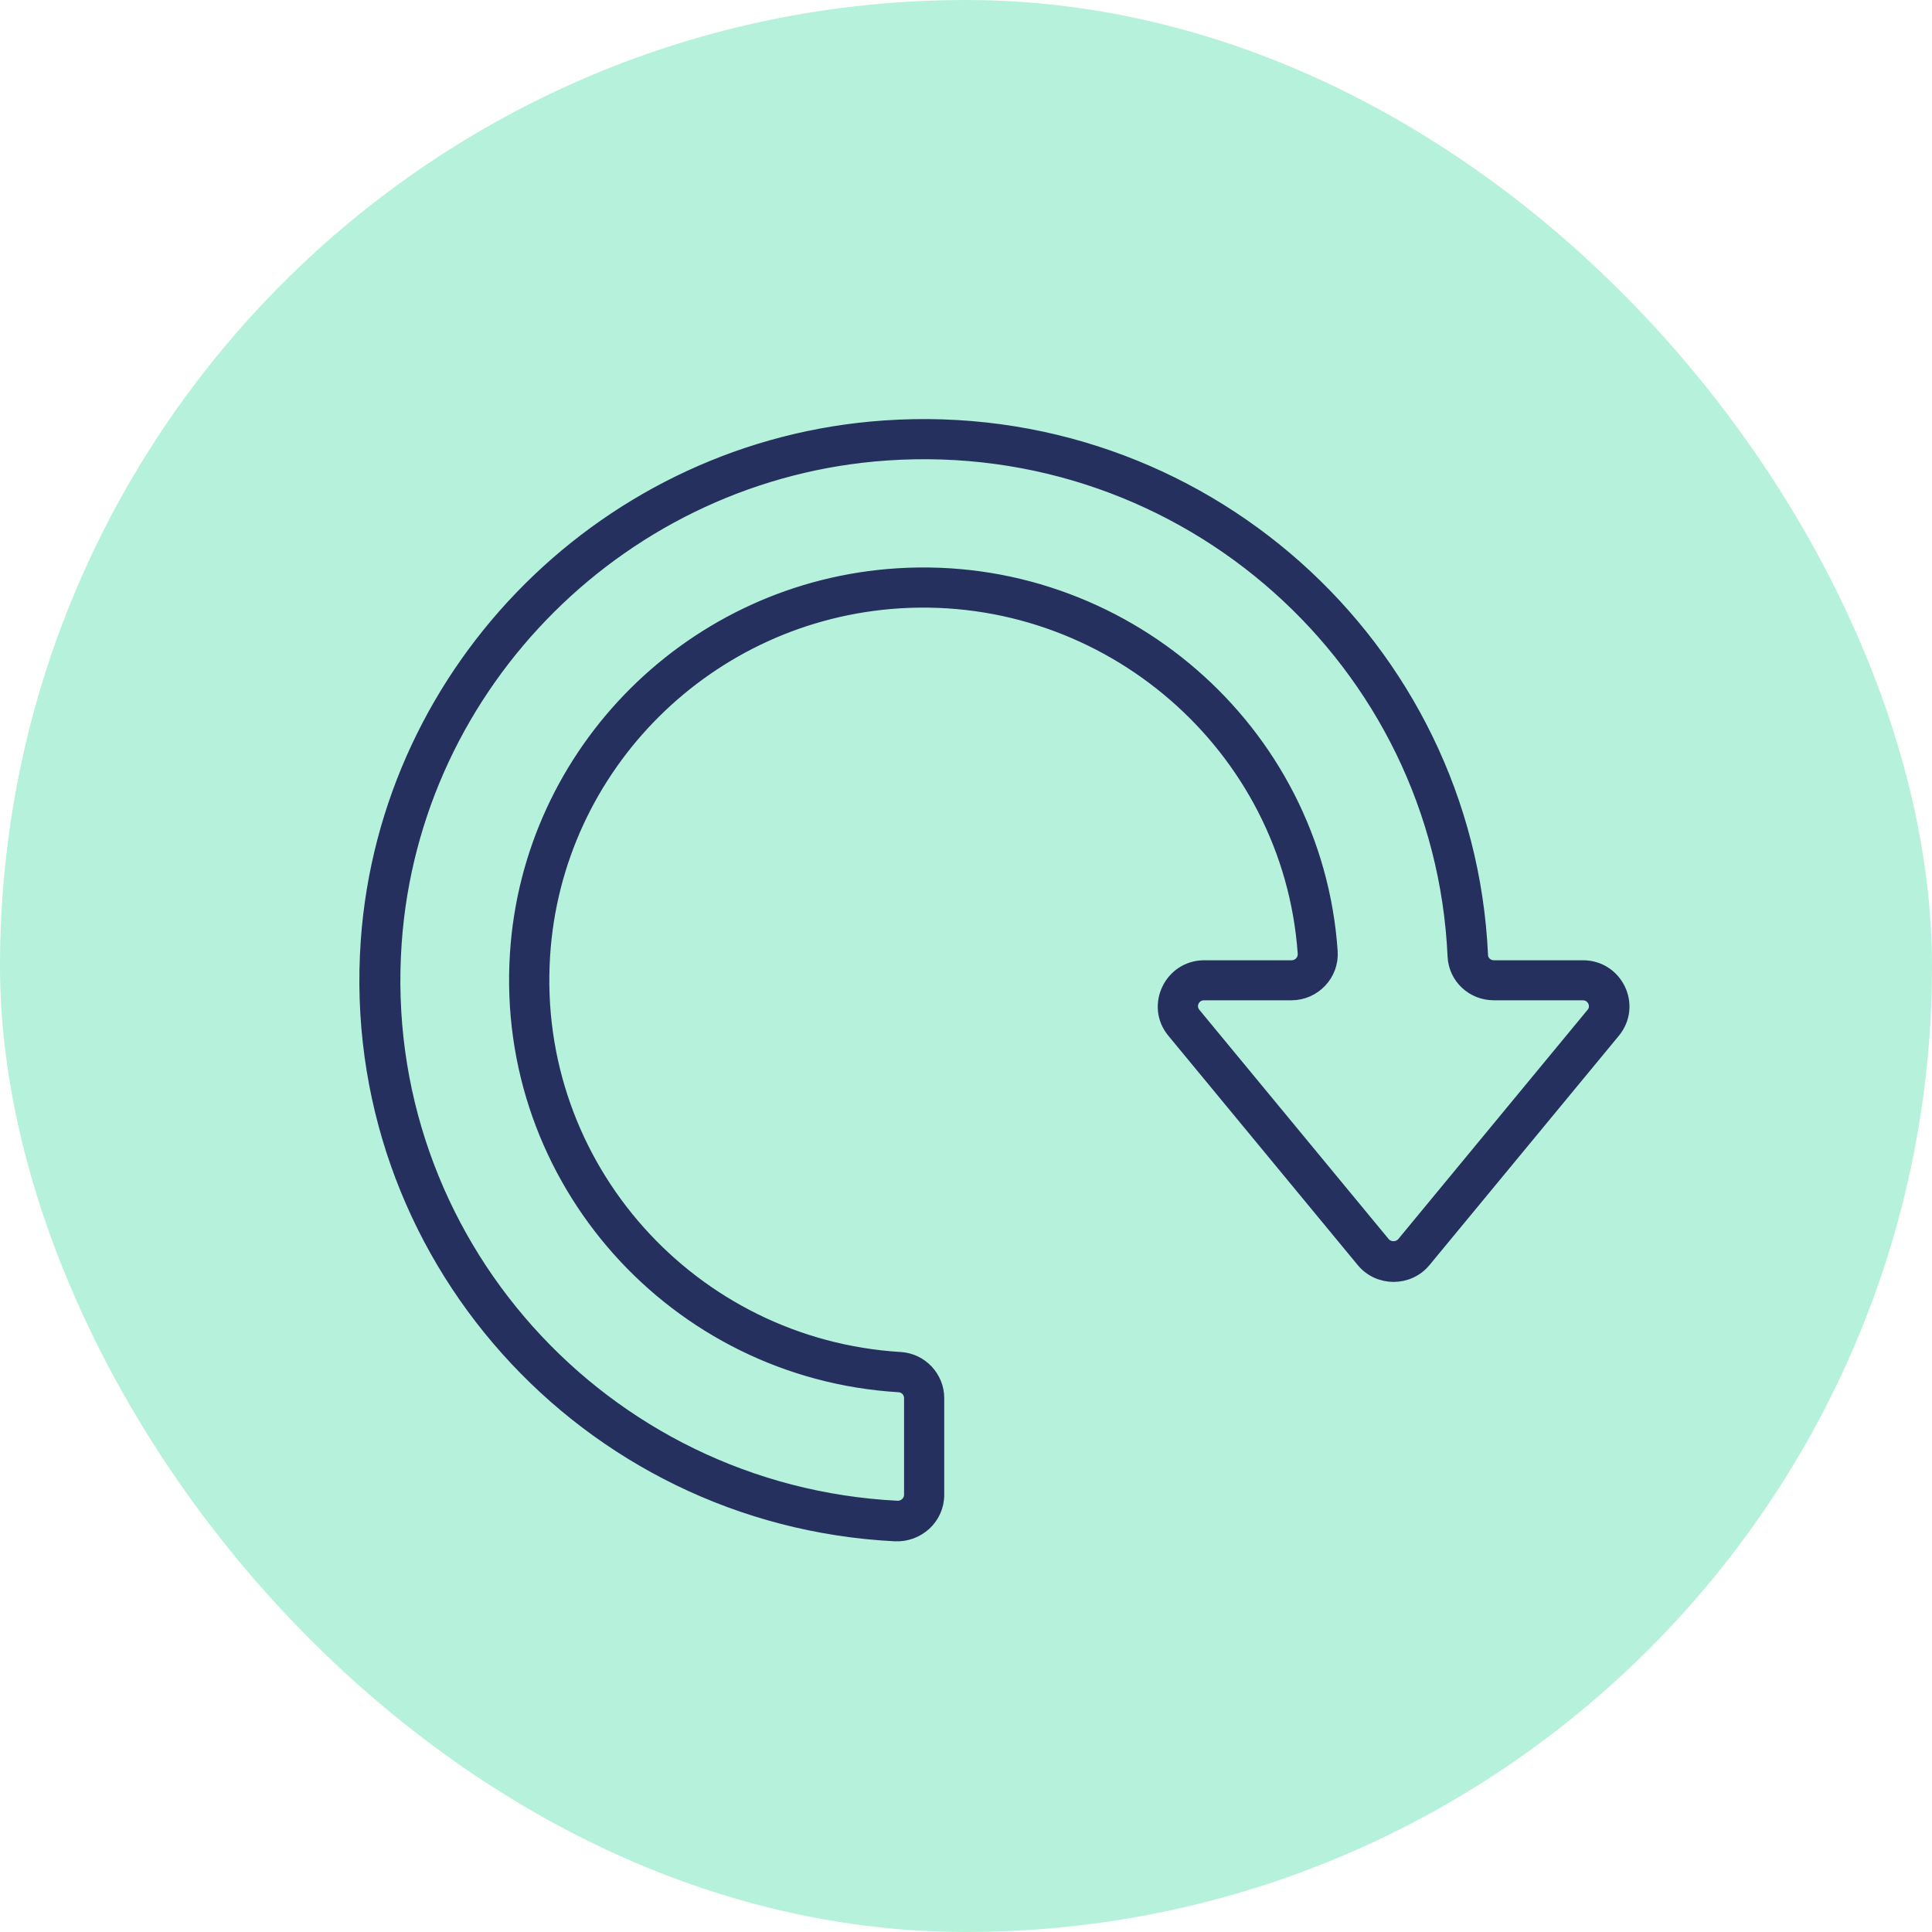
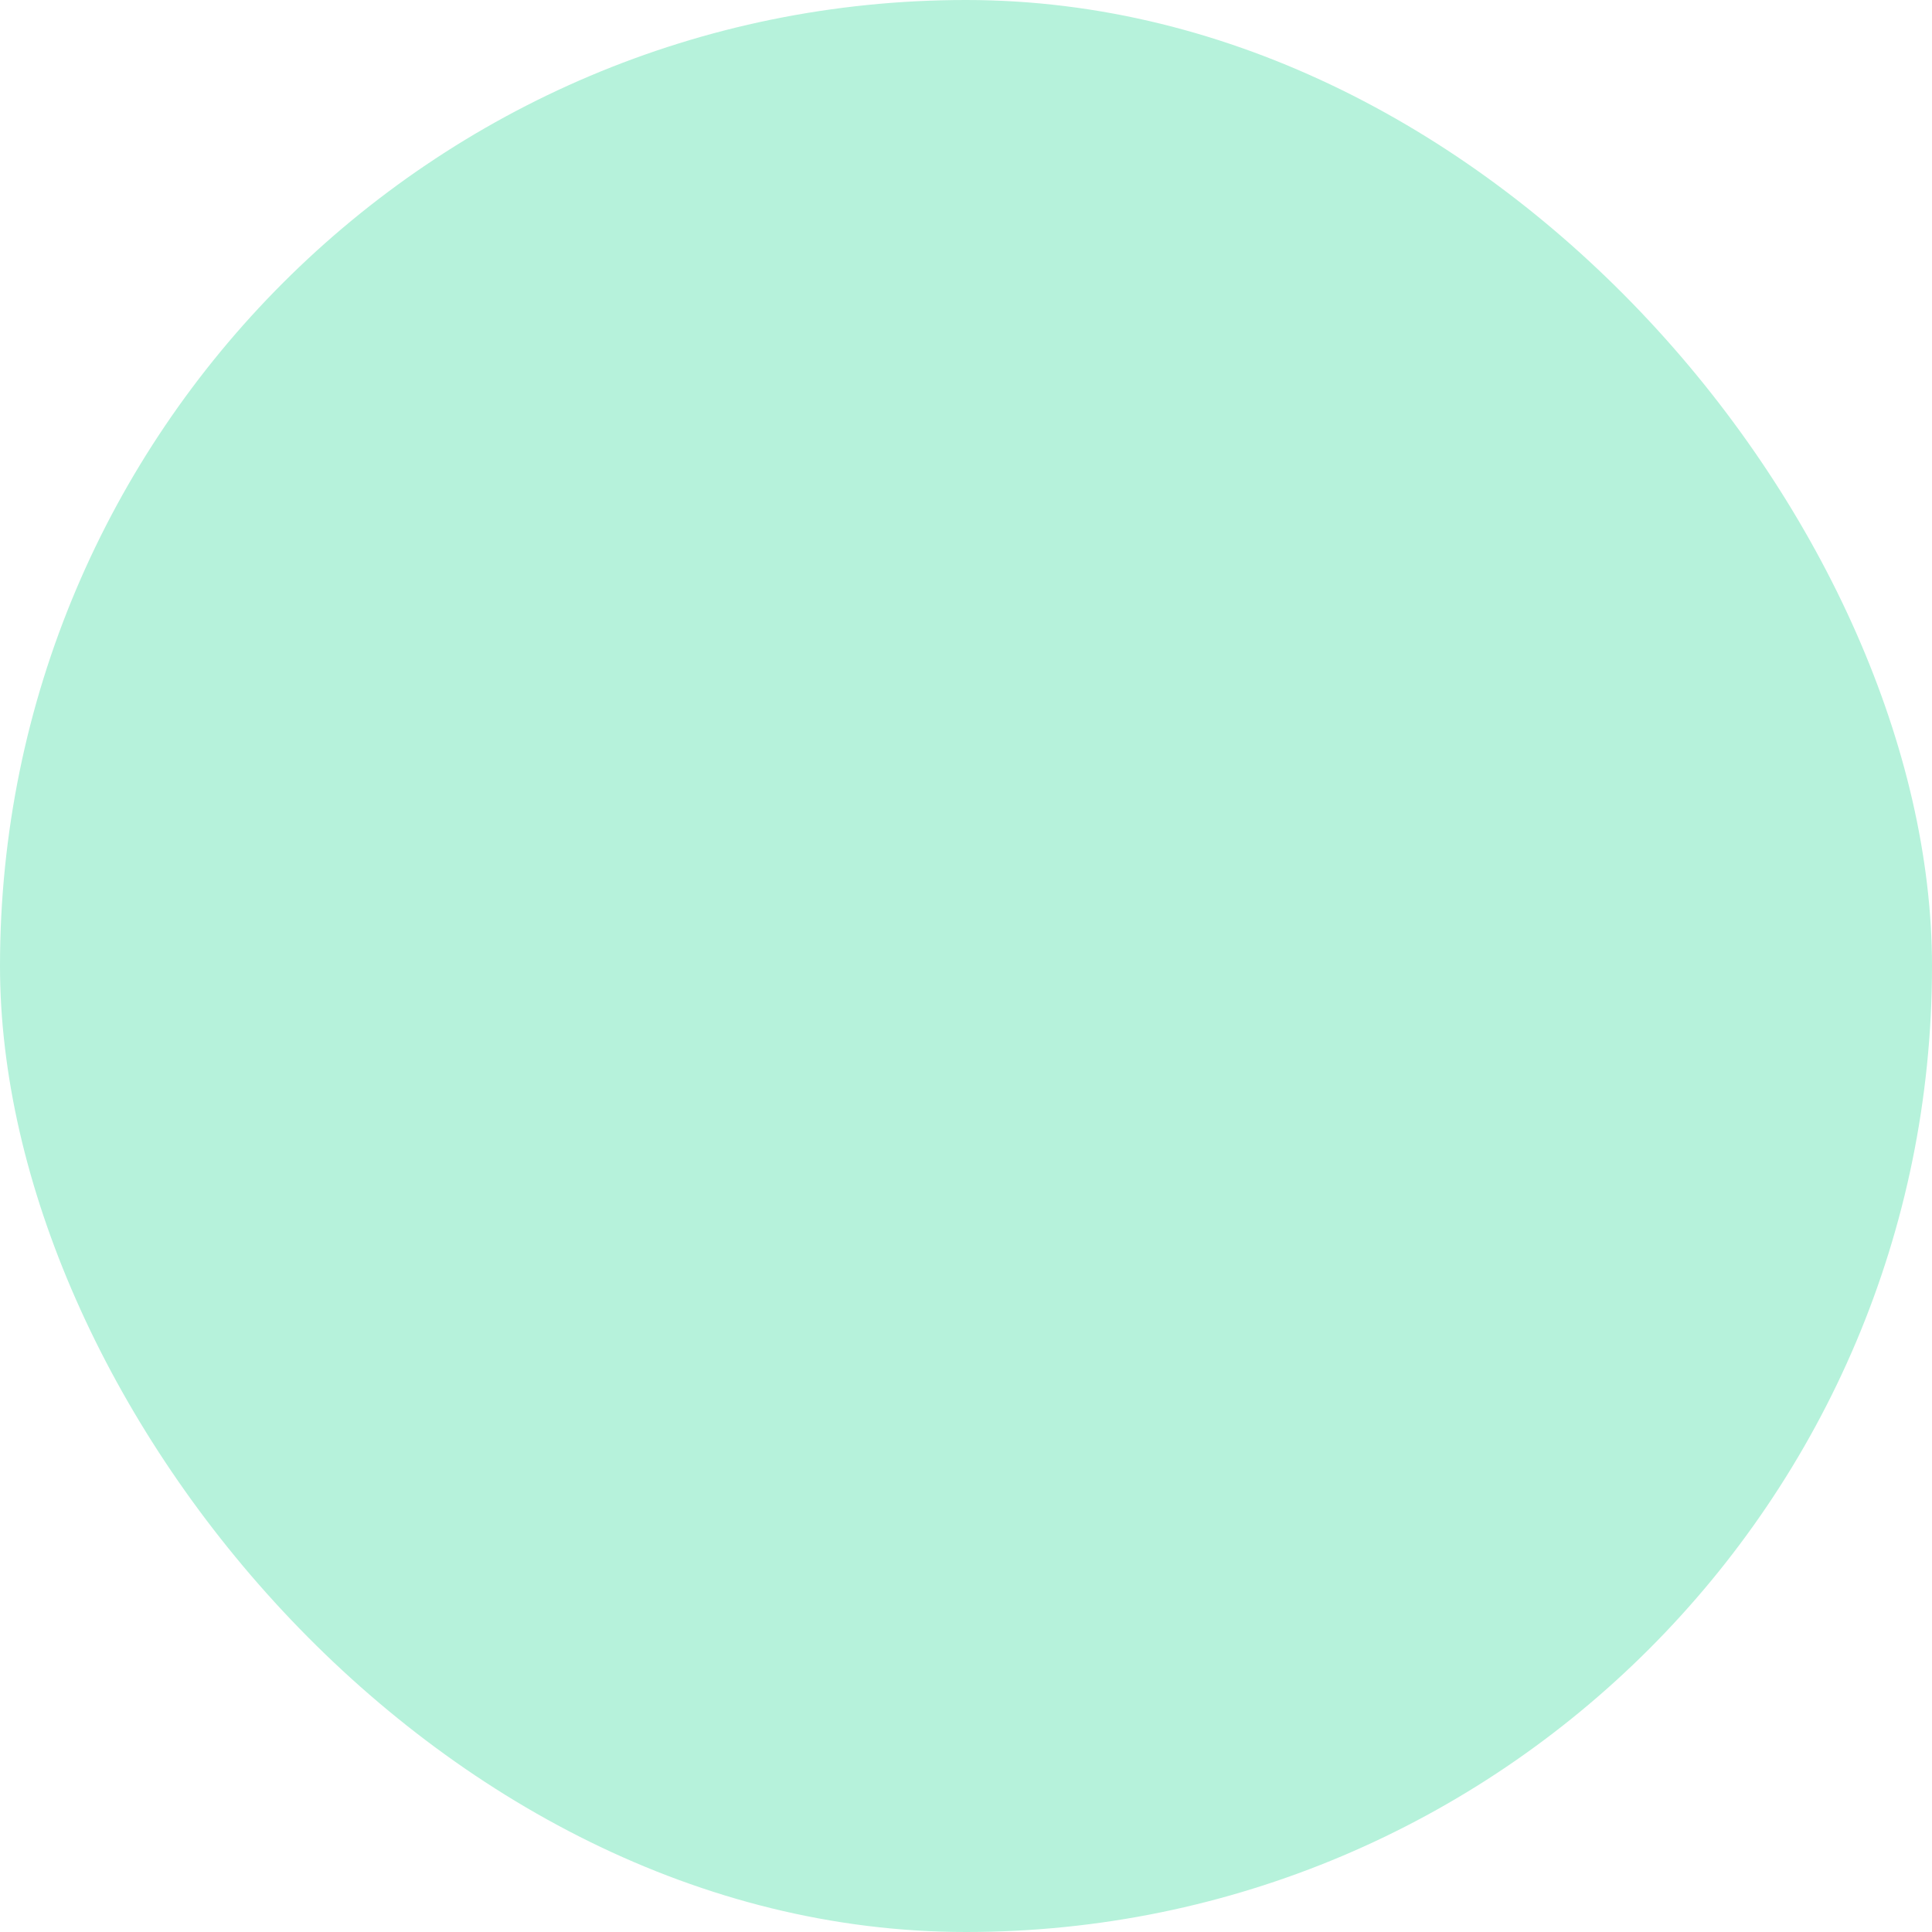
<svg xmlns="http://www.w3.org/2000/svg" width="68" height="68" viewBox="0 0 68 68" fill="none">
  <rect width="68" height="68" rx="34" fill="#B6F2DB" />
-   <path d="M32.984 52.608V49.209C32.984 48.488 32.415 47.879 31.689 47.836C24.334 47.39 18.636 41.079 19.112 33.636C19.535 26.94 24.93 21.582 31.655 21.162C39.011 20.706 45.408 26.261 45.925 33.55C45.943 33.815 45.736 34.048 45.459 34.048H42.386C41.221 34.048 40.573 35.404 41.316 36.297L47.98 44.367C48.532 45.036 49.569 45.036 50.121 44.367L56.785 36.297C57.528 35.395 56.881 34.048 55.715 34.048H52.581C52.332 34.048 52.133 33.859 52.124 33.627C51.632 22.75 42.221 14.277 31.12 15.049C21.434 15.718 13.629 23.488 12.947 33.121C12.179 44.101 20.613 53.45 31.508 53.999C32.285 54.034 32.984 53.433 32.984 52.608ZM31.603 20.251C24.413 20.697 18.646 26.432 18.197 33.583C17.696 41.525 23.773 48.28 31.647 48.753C31.889 48.77 32.07 48.968 32.07 49.208V52.608C32.07 52.865 31.854 53.08 31.579 53.071C21.209 52.548 13.146 43.655 13.889 33.172C14.536 23.995 21.978 16.594 31.198 15.959C41.765 15.229 50.734 23.299 51.2 33.661C51.234 34.39 51.839 34.957 52.581 34.957H55.714C56.102 34.957 56.318 35.413 56.068 35.704L49.404 43.774C49.223 43.989 48.868 43.989 48.687 43.774L42.023 35.704C41.773 35.404 41.988 34.957 42.377 34.957H45.45C46.253 34.957 46.891 34.279 46.831 33.48C46.295 25.694 39.45 19.761 31.602 20.251H31.603Z" fill="#26305E" stroke="#26305E" stroke-width="0.5" />
</svg>